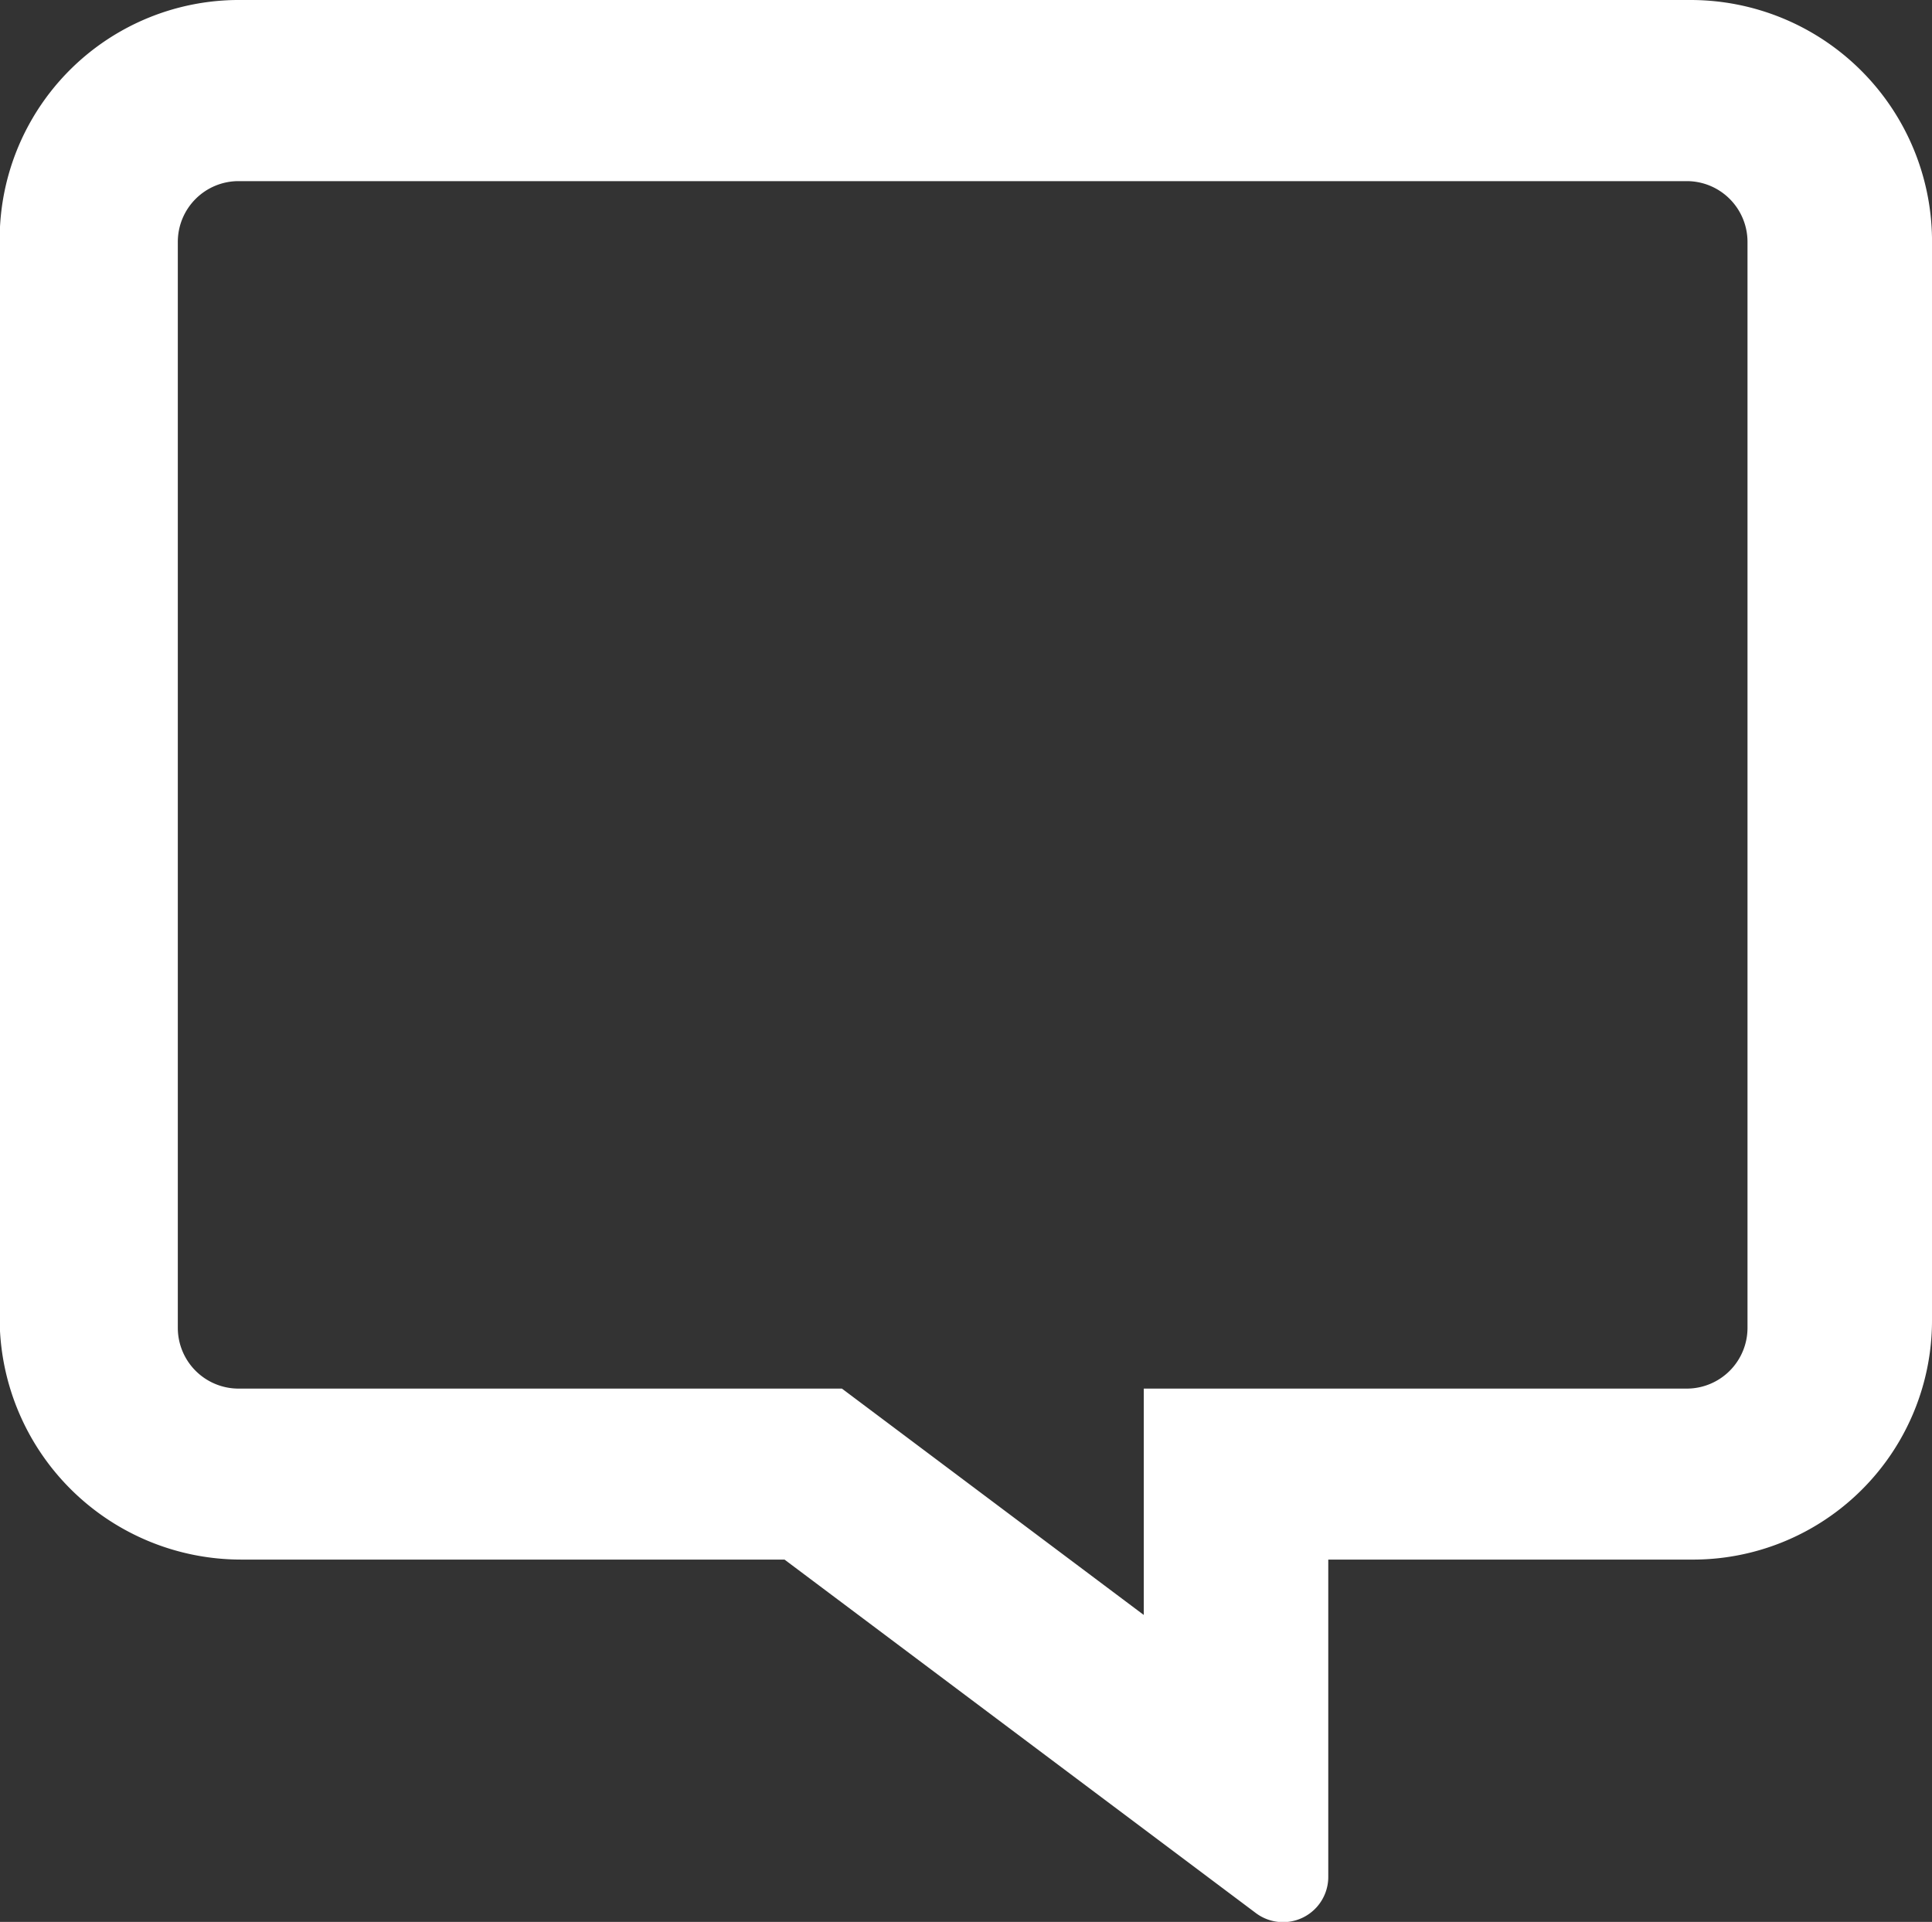
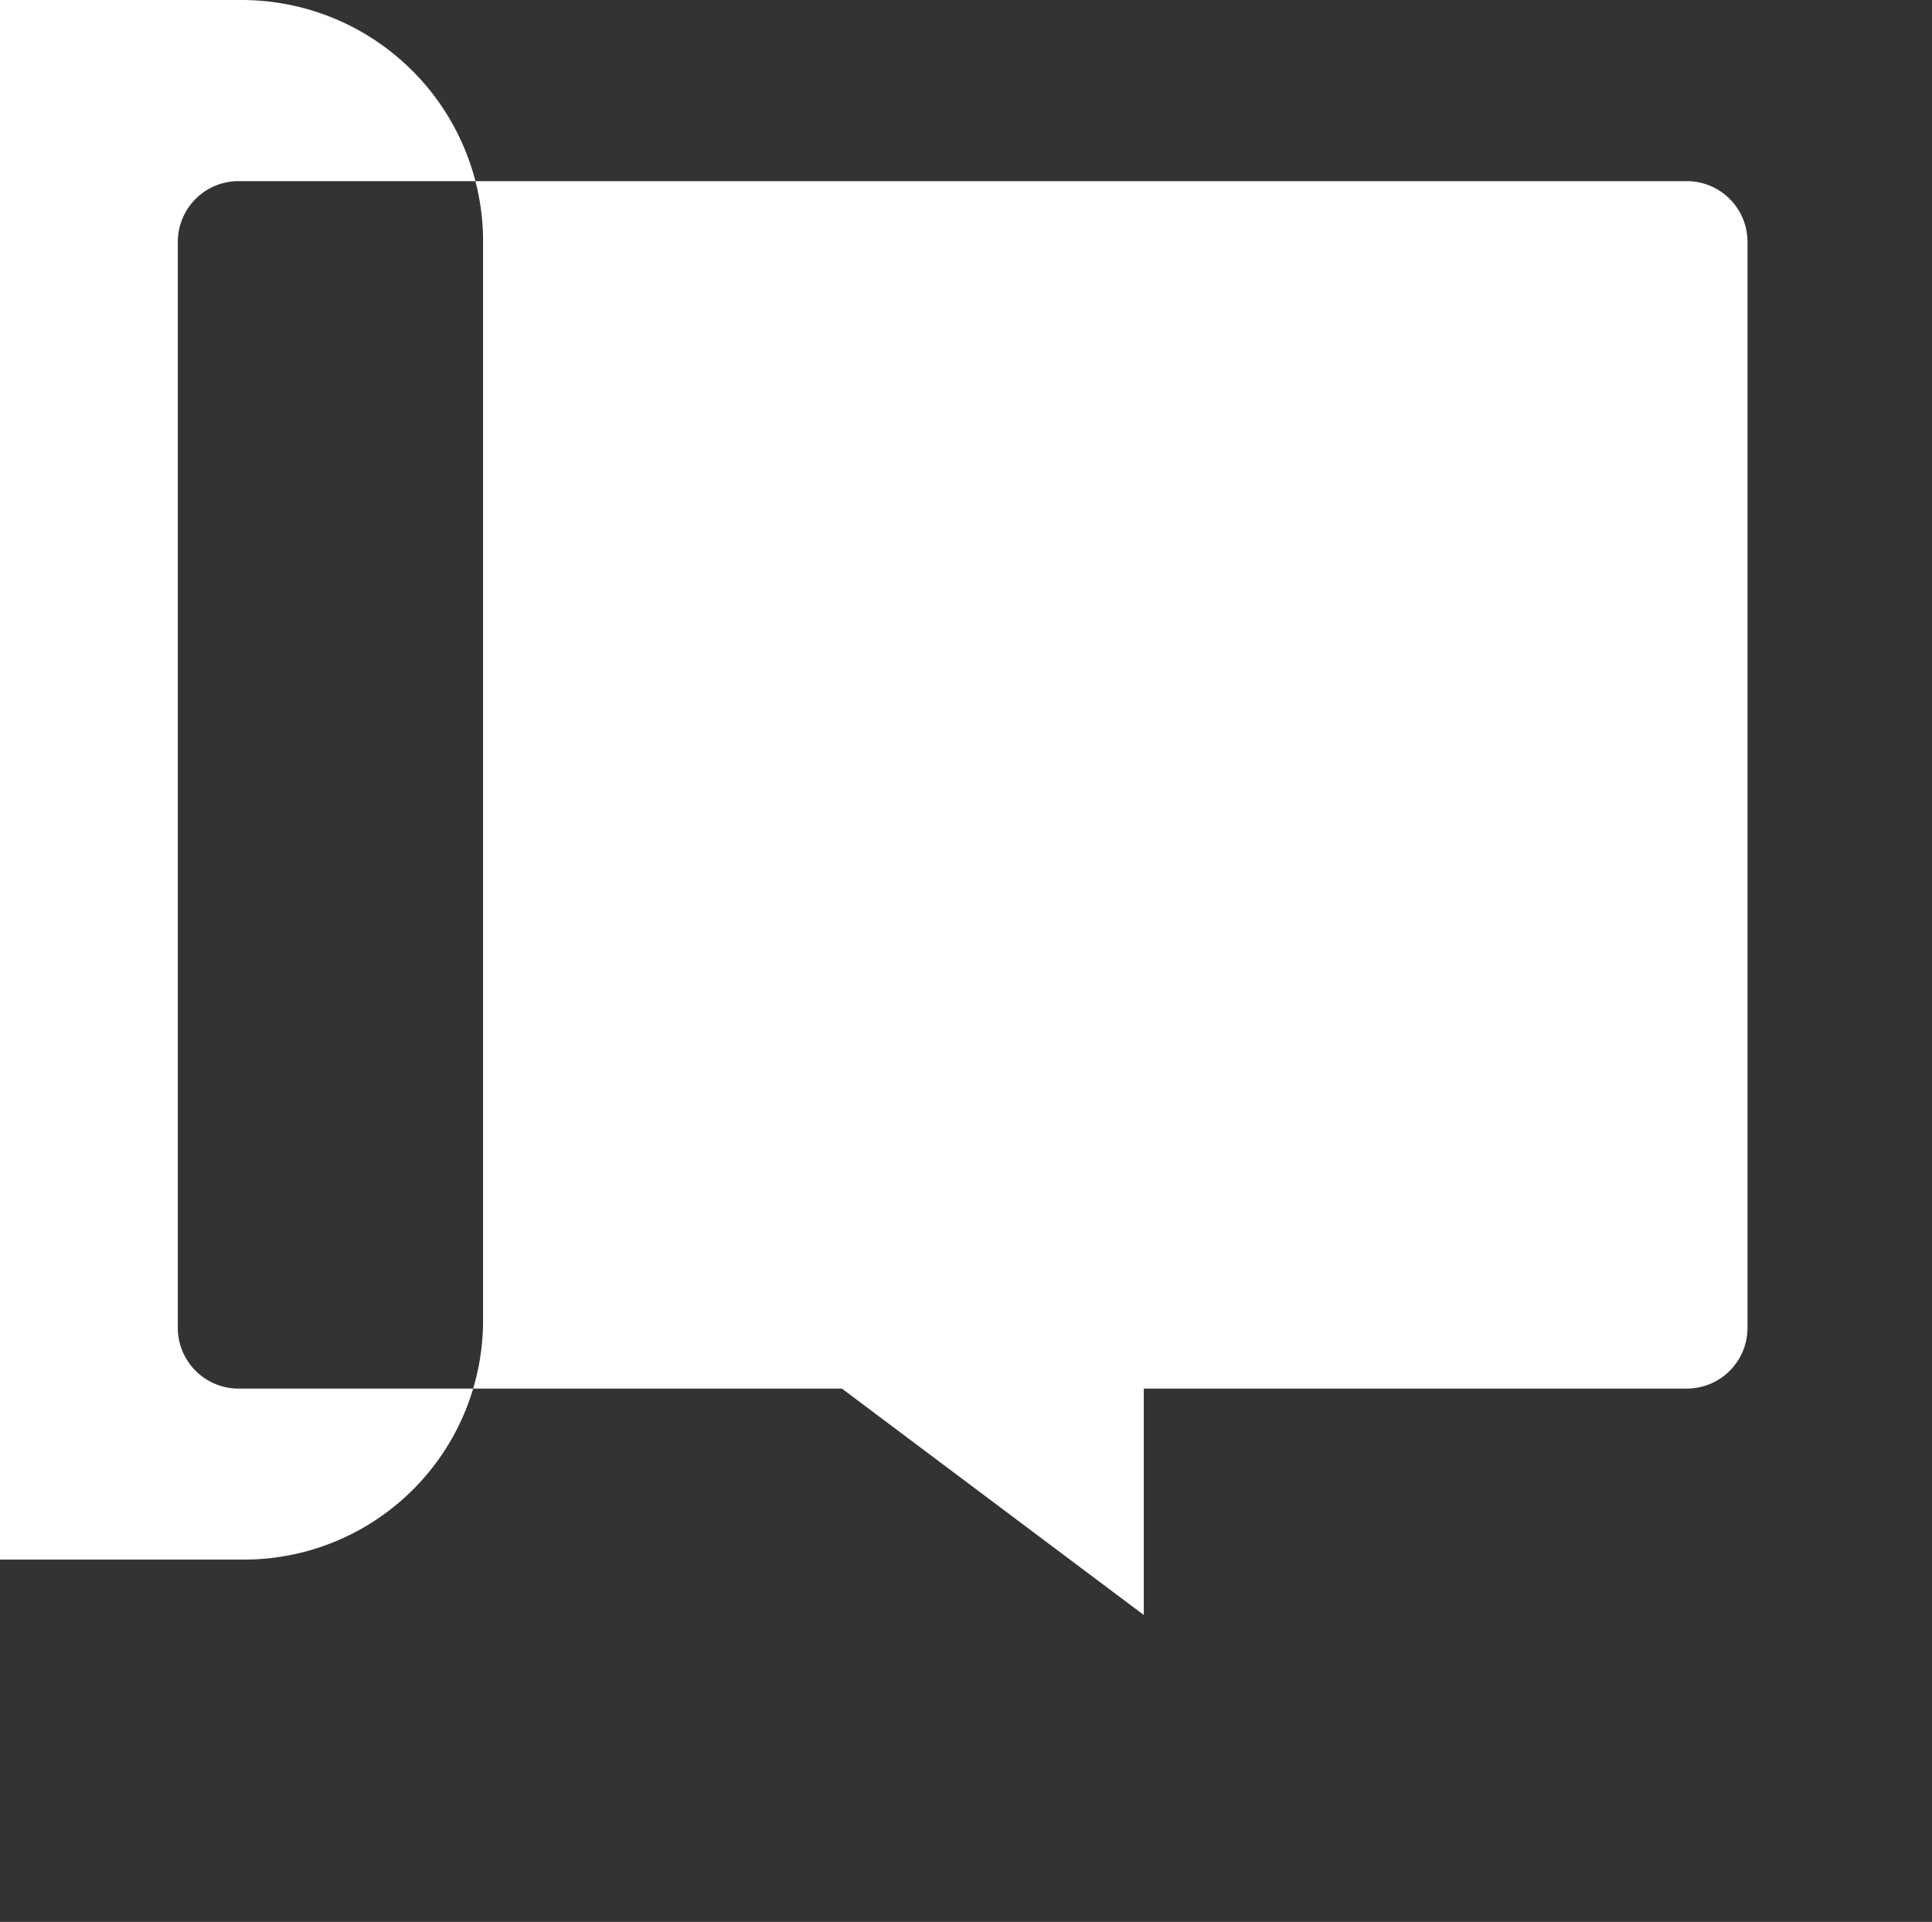
<svg xmlns="http://www.w3.org/2000/svg" width="24.001" height="23.875" viewBox="0 0 24.001 23.875">
  <rect x="0" y="0" width="24.001" height="23.875" fill="#333333" stroke="none" />
-   <path id="paragraph" d="M20.958,24h-18a3,3,0,0,1-3-2.958V7.584a2.97,2.97,0,0,1,3-2.958h4.5V.69a.562.562,0,0,1,.9-.455l5.855,4.391h6.75a3,3,0,0,1,3,2.958V21.042A2.973,2.973,0,0,1,20.958,24ZM21.75,7.5A.755.755,0,0,0,21,6.75H13.5L9.75,3.938V6.75H3a.755.755,0,0,0-.75.75V21a.755.755,0,0,0,.75.75H21a.755.755,0,0,0,.75-.75Z" transform="translate(23.959 24) rotate(180)" fill="#fff" />
+   <path id="paragraph" d="M20.958,24a3,3,0,0,1-3-2.958V7.584a2.97,2.97,0,0,1,3-2.958h4.5V.69a.562.562,0,0,1,.9-.455l5.855,4.391h6.75a3,3,0,0,1,3,2.958V21.042A2.973,2.973,0,0,1,20.958,24ZM21.75,7.5A.755.755,0,0,0,21,6.75H13.5L9.75,3.938V6.75H3a.755.755,0,0,0-.75.75V21a.755.755,0,0,0,.75.75H21a.755.755,0,0,0,.75-.75Z" transform="translate(23.959 24) rotate(180)" fill="#fff" />
</svg>